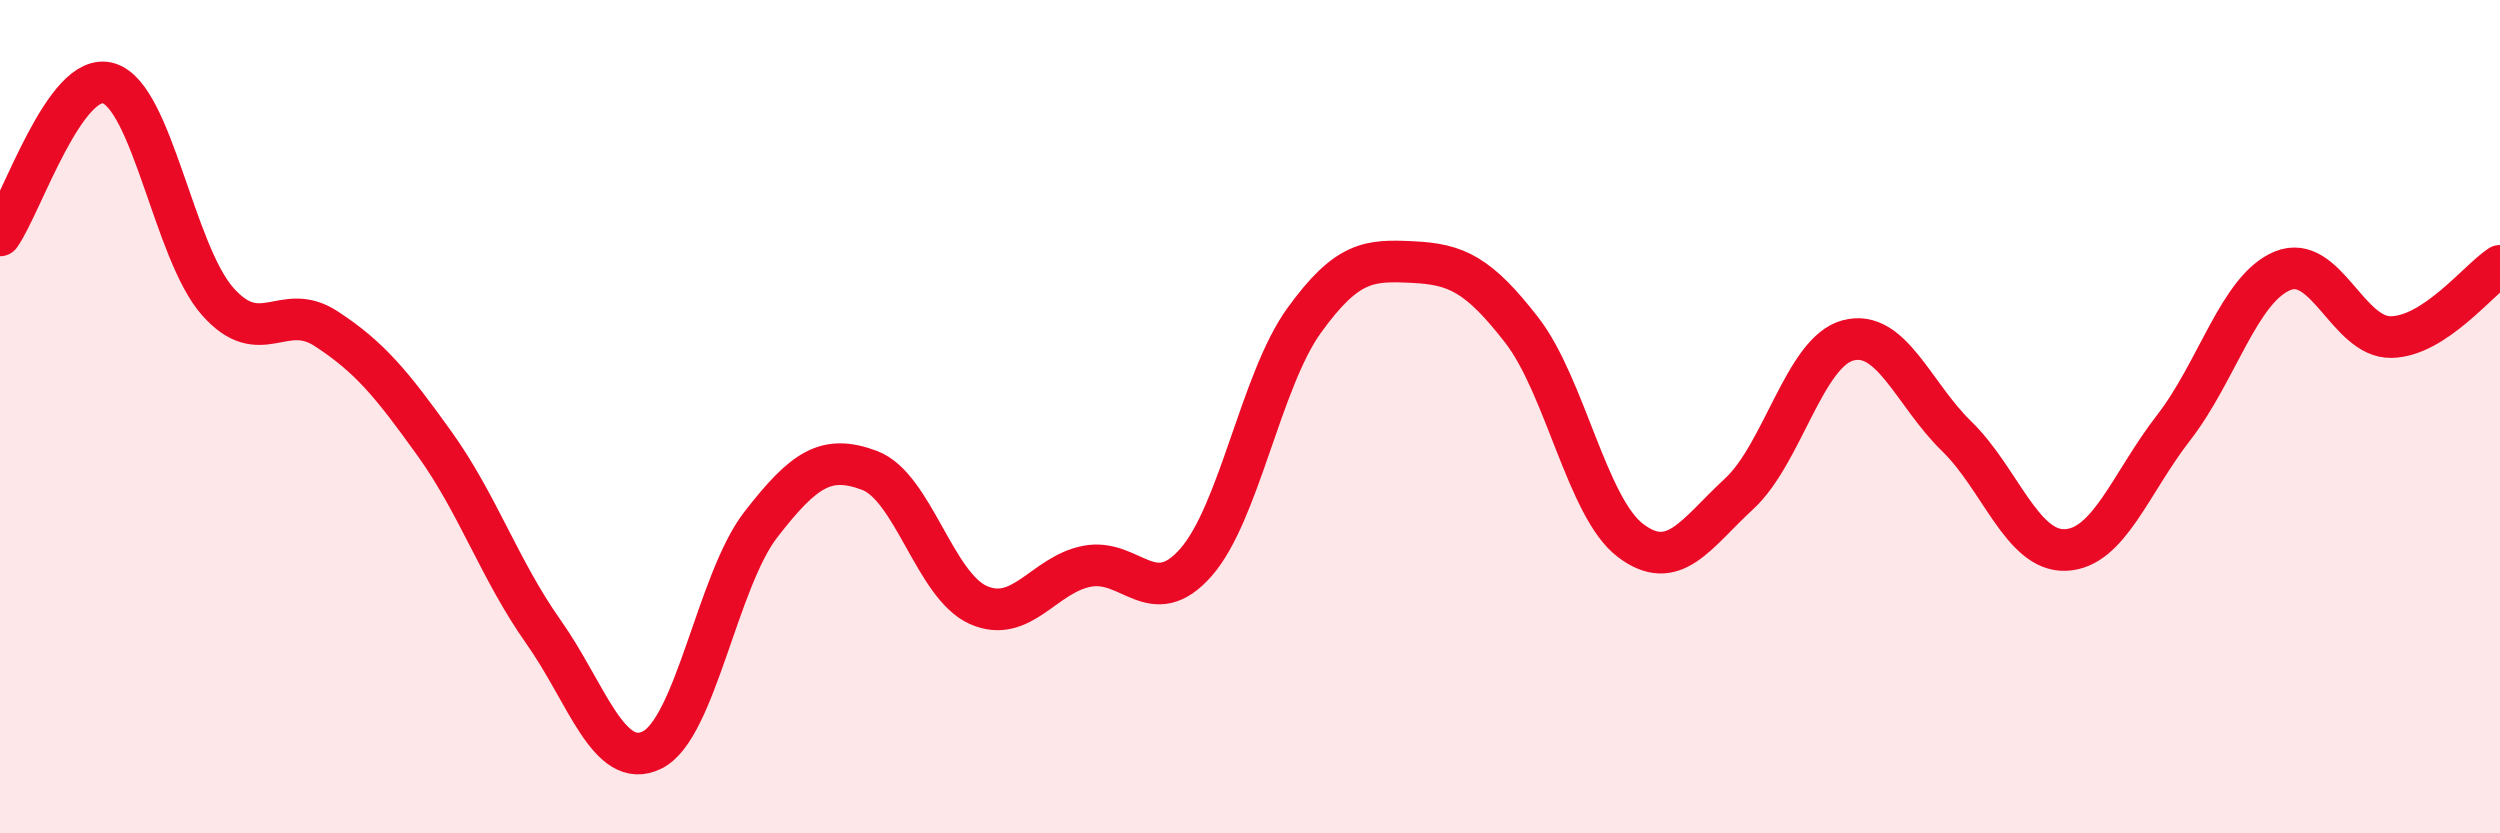
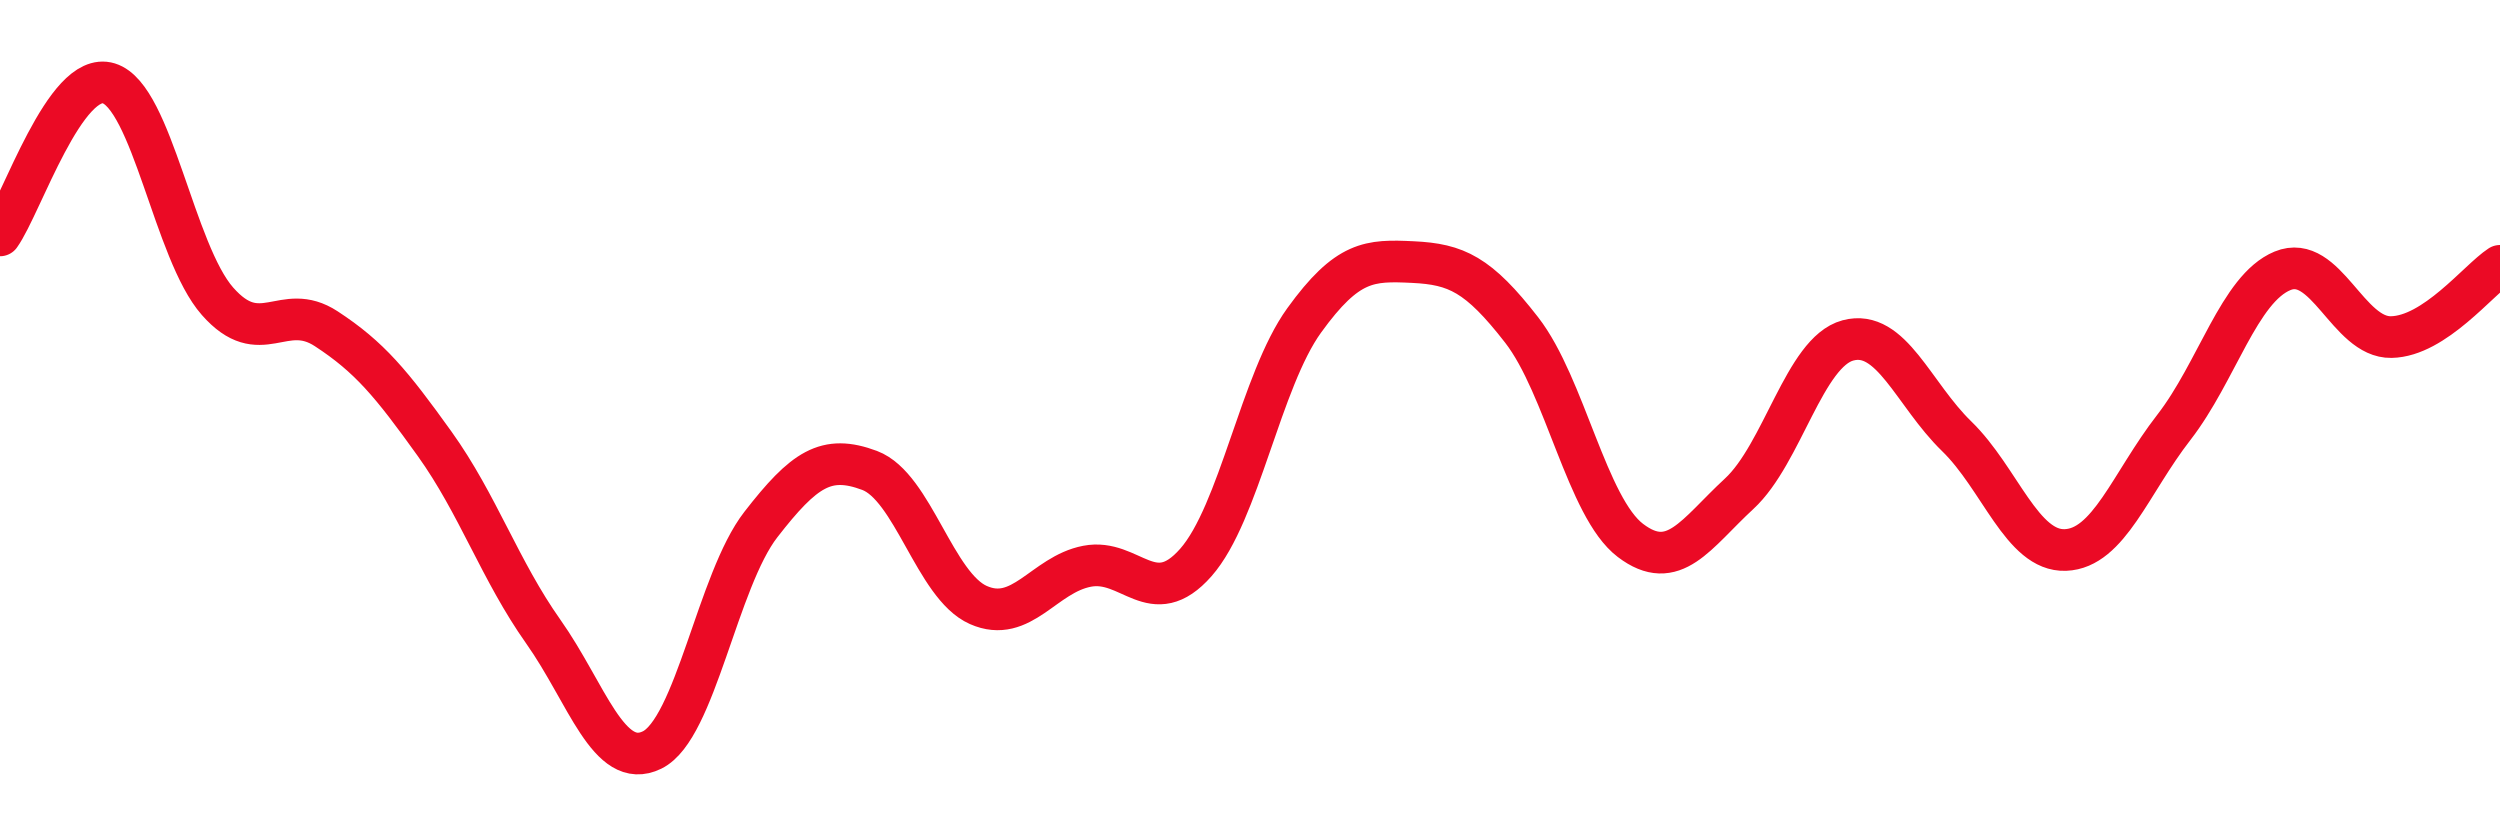
<svg xmlns="http://www.w3.org/2000/svg" width="60" height="20" viewBox="0 0 60 20">
-   <path d="M 0,5.65 C 0.52,4.92 1.57,1.68 2.61,2 C 3.65,2.32 4.18,6.05 5.22,7.23 C 6.26,8.41 6.79,7.21 7.83,7.89 C 8.87,8.57 9.39,9.2 10.43,10.65 C 11.47,12.1 12,13.69 13.04,15.16 C 14.08,16.63 14.61,18.51 15.65,18 C 16.69,17.49 17.22,13.93 18.26,12.59 C 19.3,11.25 19.83,10.9 20.87,11.29 C 21.91,11.68 22.44,14.06 23.48,14.52 C 24.52,14.98 25.05,13.79 26.09,13.59 C 27.13,13.39 27.66,14.68 28.7,13.5 C 29.74,12.32 30.26,9.13 31.3,7.69 C 32.34,6.25 32.87,6.24 33.91,6.29 C 34.95,6.34 35.48,6.58 36.52,7.92 C 37.56,9.26 38.09,12.18 39.13,12.97 C 40.17,13.76 40.7,12.81 41.74,11.85 C 42.78,10.89 43.31,8.45 44.35,8.17 C 45.39,7.89 45.92,9.46 46.96,10.47 C 48,11.48 48.53,13.24 49.57,13.2 C 50.61,13.16 51.13,11.6 52.17,10.26 C 53.21,8.92 53.74,6.93 54.78,6.5 C 55.82,6.07 56.35,8.11 57.39,8.09 C 58.43,8.07 59.48,6.72 60,6.38L60 20L0 20Z" fill="#EB0A25" opacity="0.1" stroke-linecap="round" stroke-linejoin="round" />
  <path d="M 0,5.65 C 0.52,4.92 1.57,1.68 2.61,2 C 3.65,2.32 4.18,6.05 5.22,7.23 C 6.26,8.41 6.79,7.21 7.83,7.89 C 8.87,8.57 9.39,9.2 10.43,10.65 C 11.47,12.1 12,13.69 13.04,15.16 C 14.08,16.63 14.61,18.51 15.65,18 C 16.69,17.49 17.22,13.93 18.26,12.59 C 19.3,11.25 19.83,10.9 20.87,11.29 C 21.91,11.68 22.44,14.06 23.48,14.52 C 24.52,14.98 25.05,13.79 26.09,13.59 C 27.13,13.39 27.66,14.68 28.7,13.5 C 29.74,12.32 30.26,9.13 31.3,7.69 C 32.34,6.25 32.87,6.24 33.91,6.29 C 34.95,6.34 35.48,6.58 36.52,7.92 C 37.56,9.26 38.09,12.18 39.13,12.97 C 40.17,13.76 40.7,12.81 41.74,11.85 C 42.78,10.89 43.31,8.45 44.35,8.17 C 45.39,7.89 45.92,9.46 46.96,10.47 C 48,11.48 48.53,13.24 49.57,13.2 C 50.61,13.16 51.13,11.6 52.17,10.26 C 53.21,8.92 53.74,6.93 54.78,6.5 C 55.82,6.07 56.35,8.11 57.39,8.09 C 58.43,8.07 59.48,6.72 60,6.38" stroke="#EB0A25" stroke-width="1" fill="none" stroke-linecap="round" stroke-linejoin="round" />
</svg>